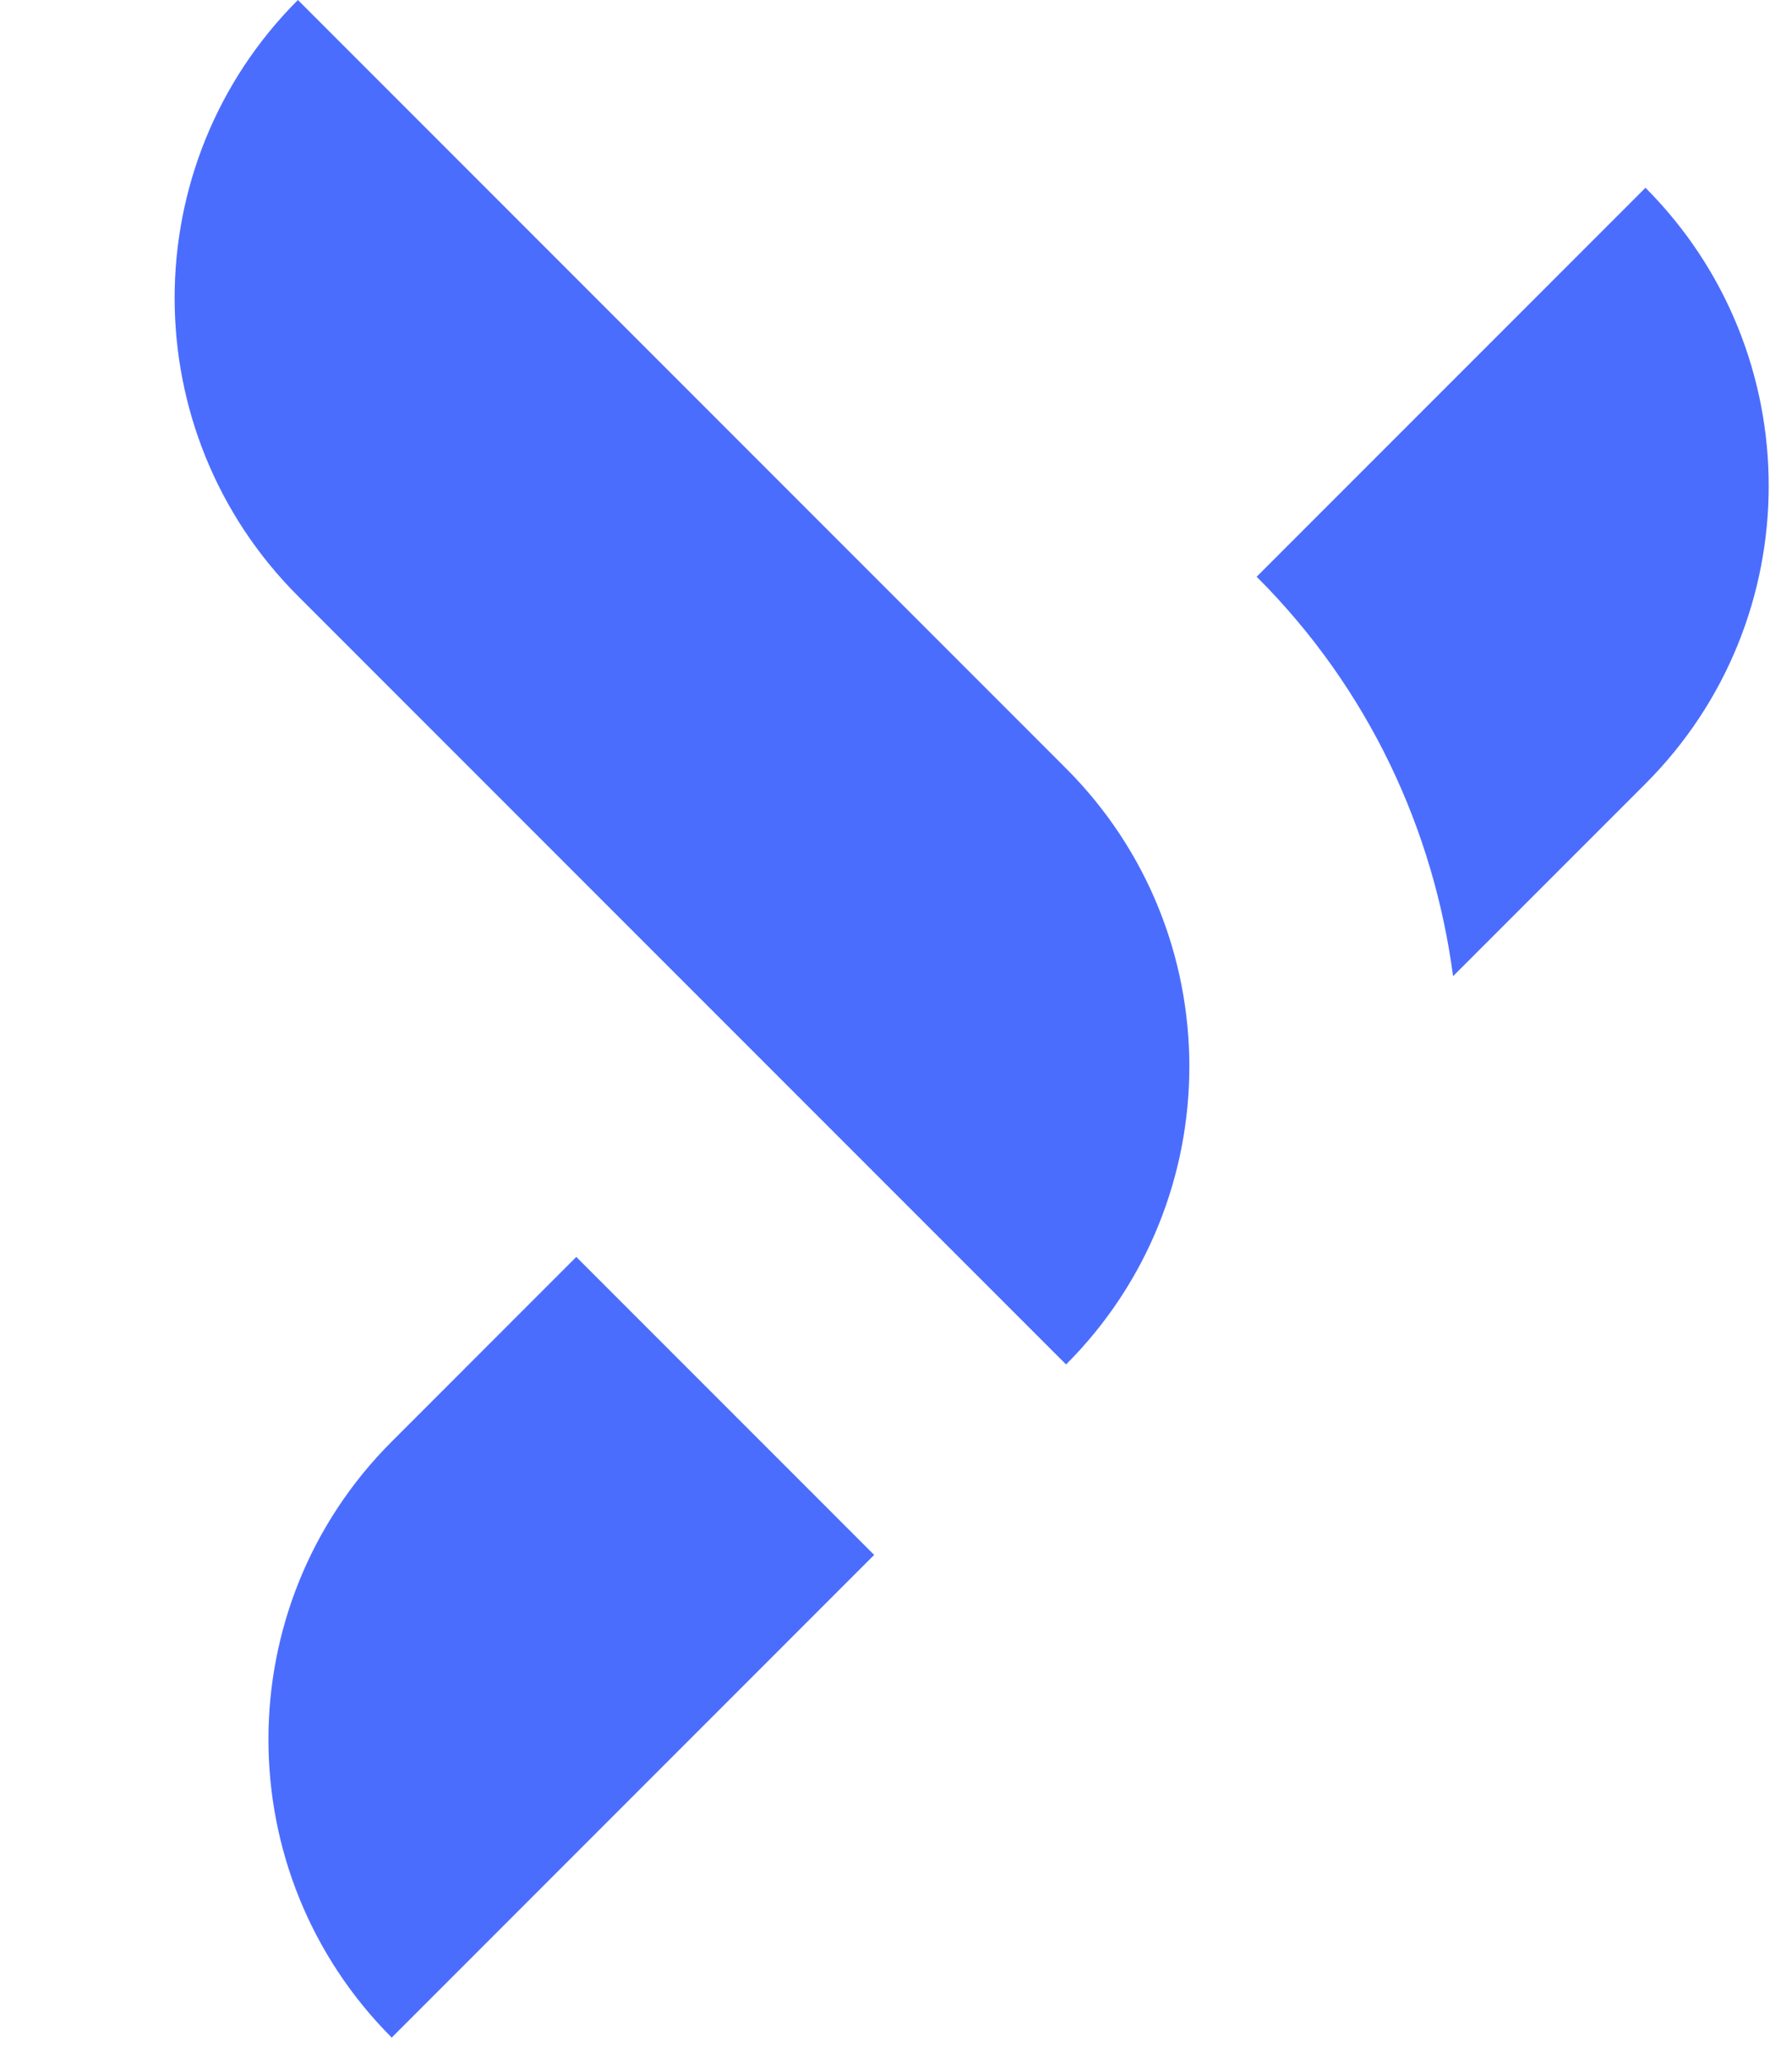
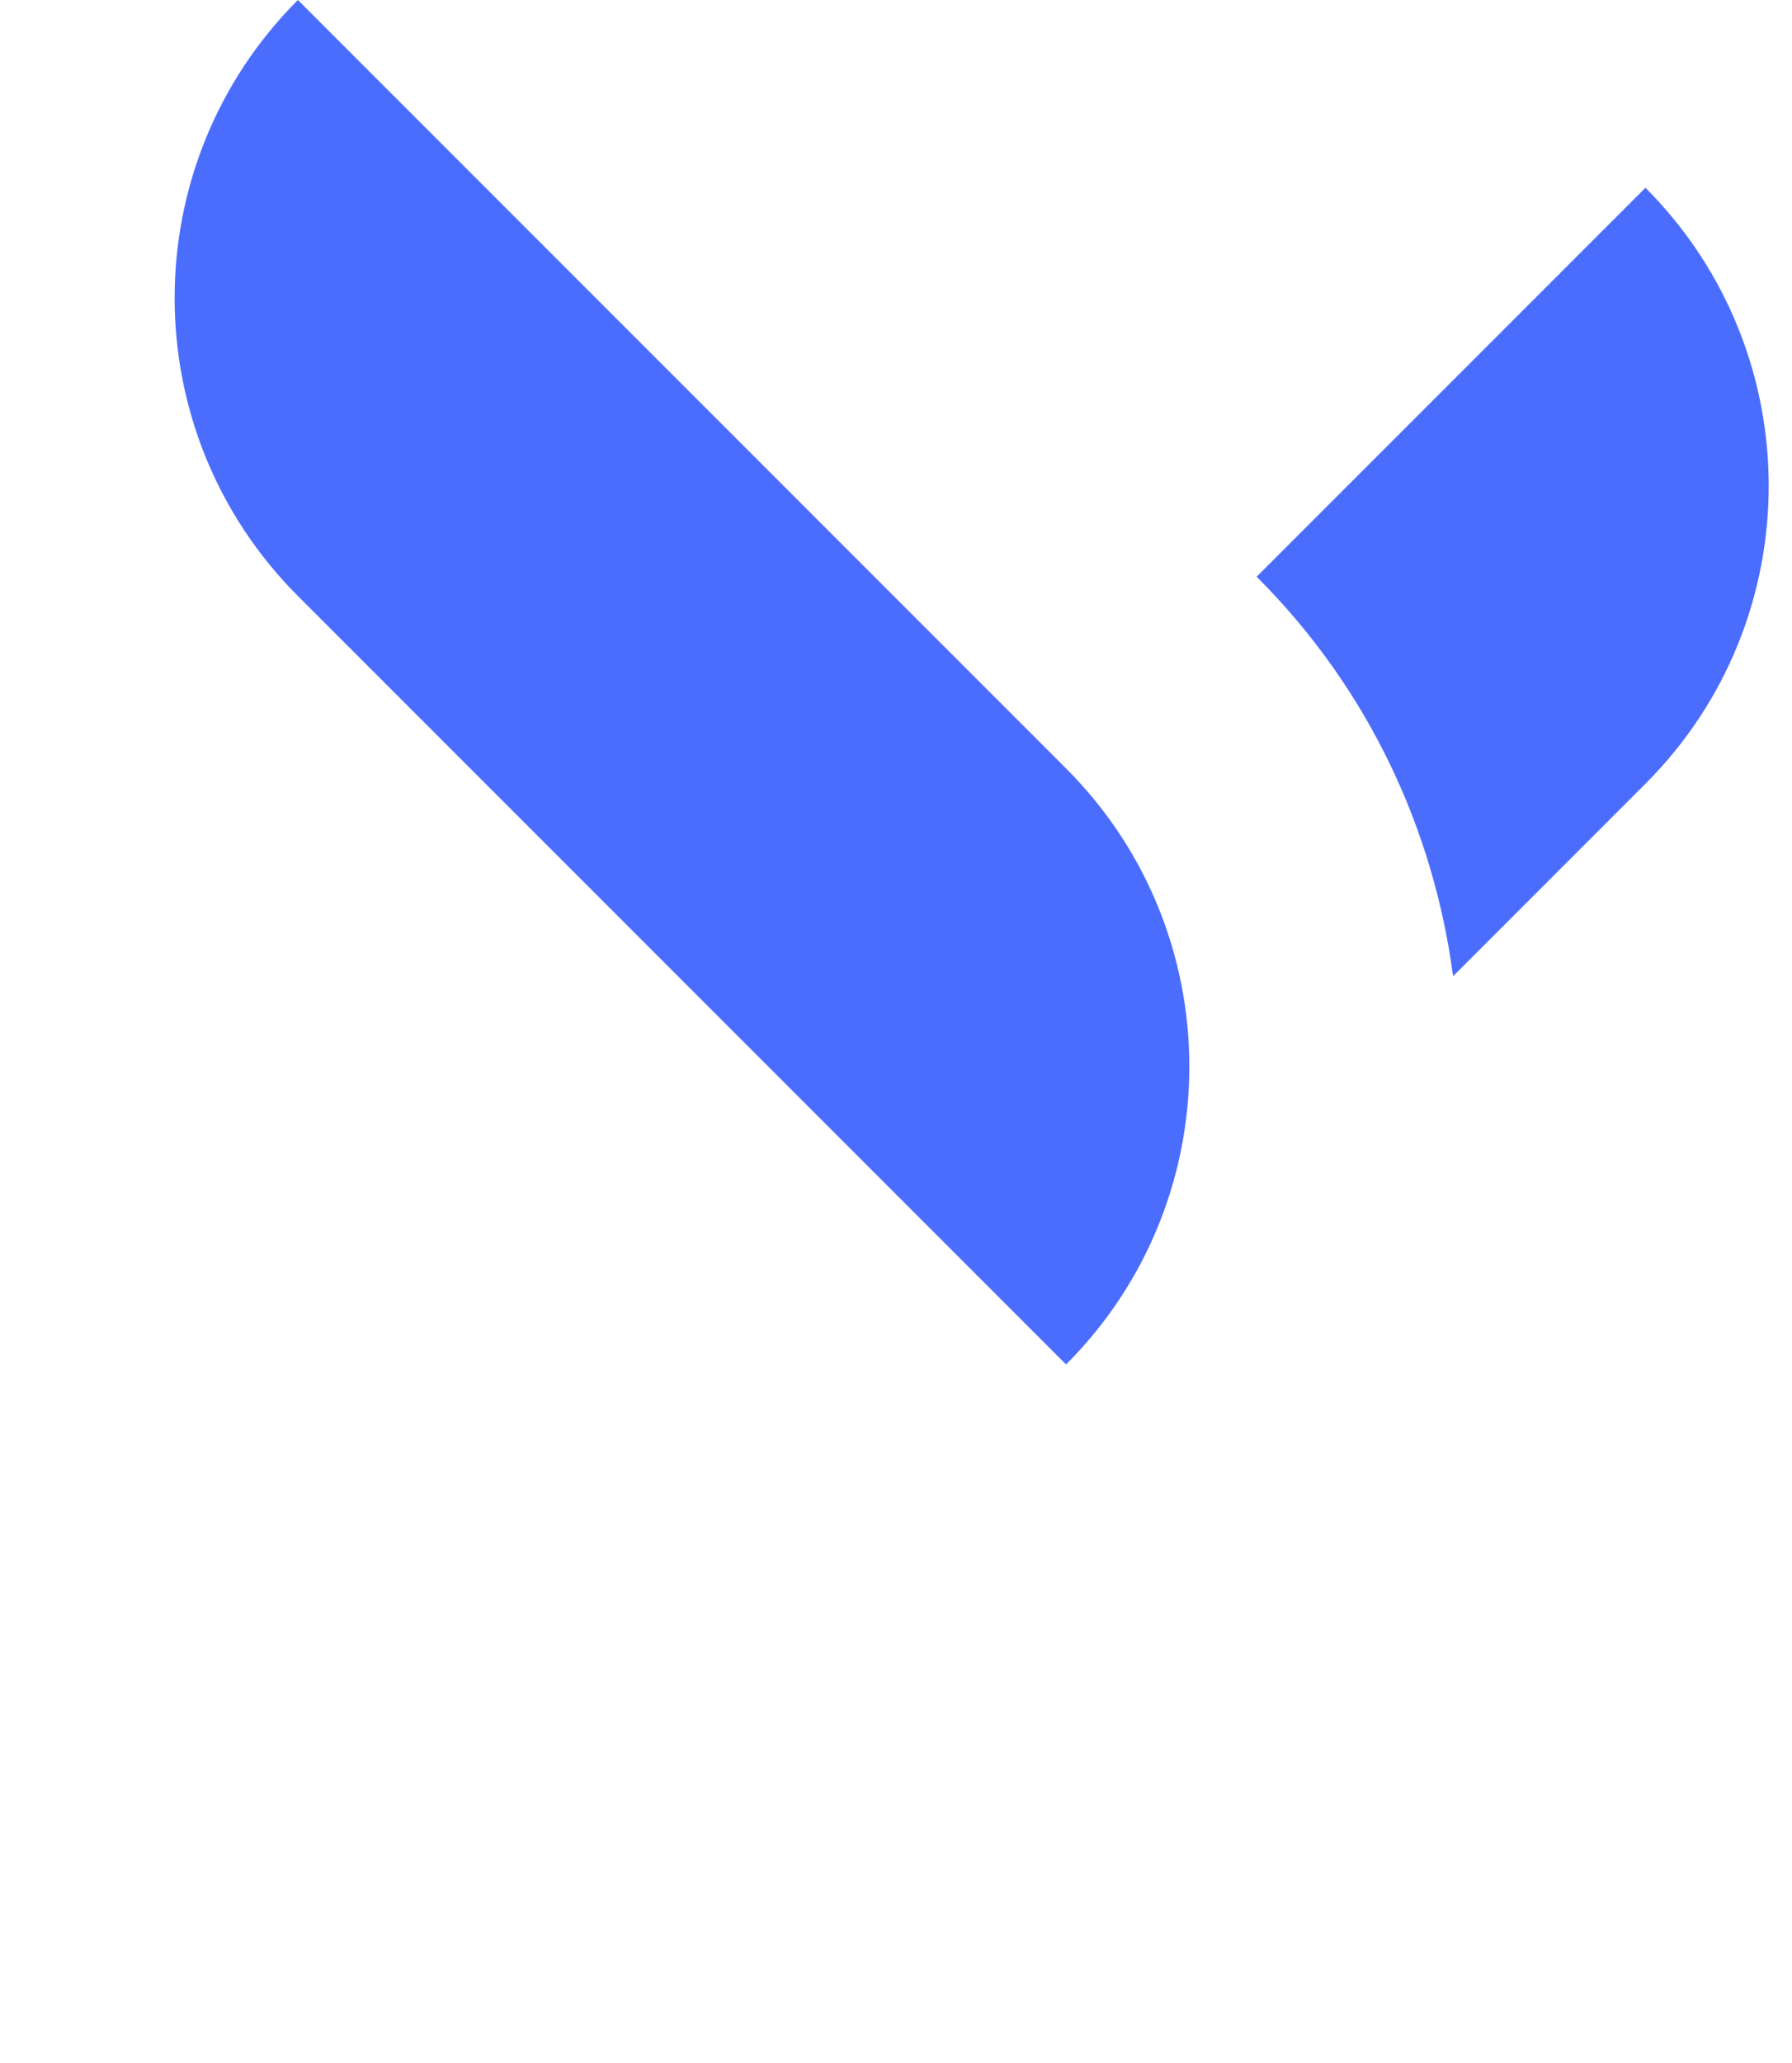
<svg xmlns="http://www.w3.org/2000/svg" width="53" height="61" viewBox="0 0 53 61" fill="none">
  <path d="M8.811 -8.21522e-06L31.53 22.719C36.388 27.577 36.395 35.475 31.53 40.34L8.811 17.621C3.953 12.763 3.946 4.865 8.811 -8.21522e-06Z" fill="#4B6DFE" />
-   <path d="M17.044 37.161L11.585 42.621C6.724 47.481 6.724 55.371 11.585 60.241L25.854 45.971L17.044 37.161Z" fill="#4B6DFE" />
  <path d="M48.666 5.551L37.166 17.051L37.186 17.071C40.496 20.381 42.406 24.551 42.976 28.861L48.666 23.171C53.526 18.311 53.526 10.421 48.666 5.551Z" fill="#4B6DFE" />
</svg>